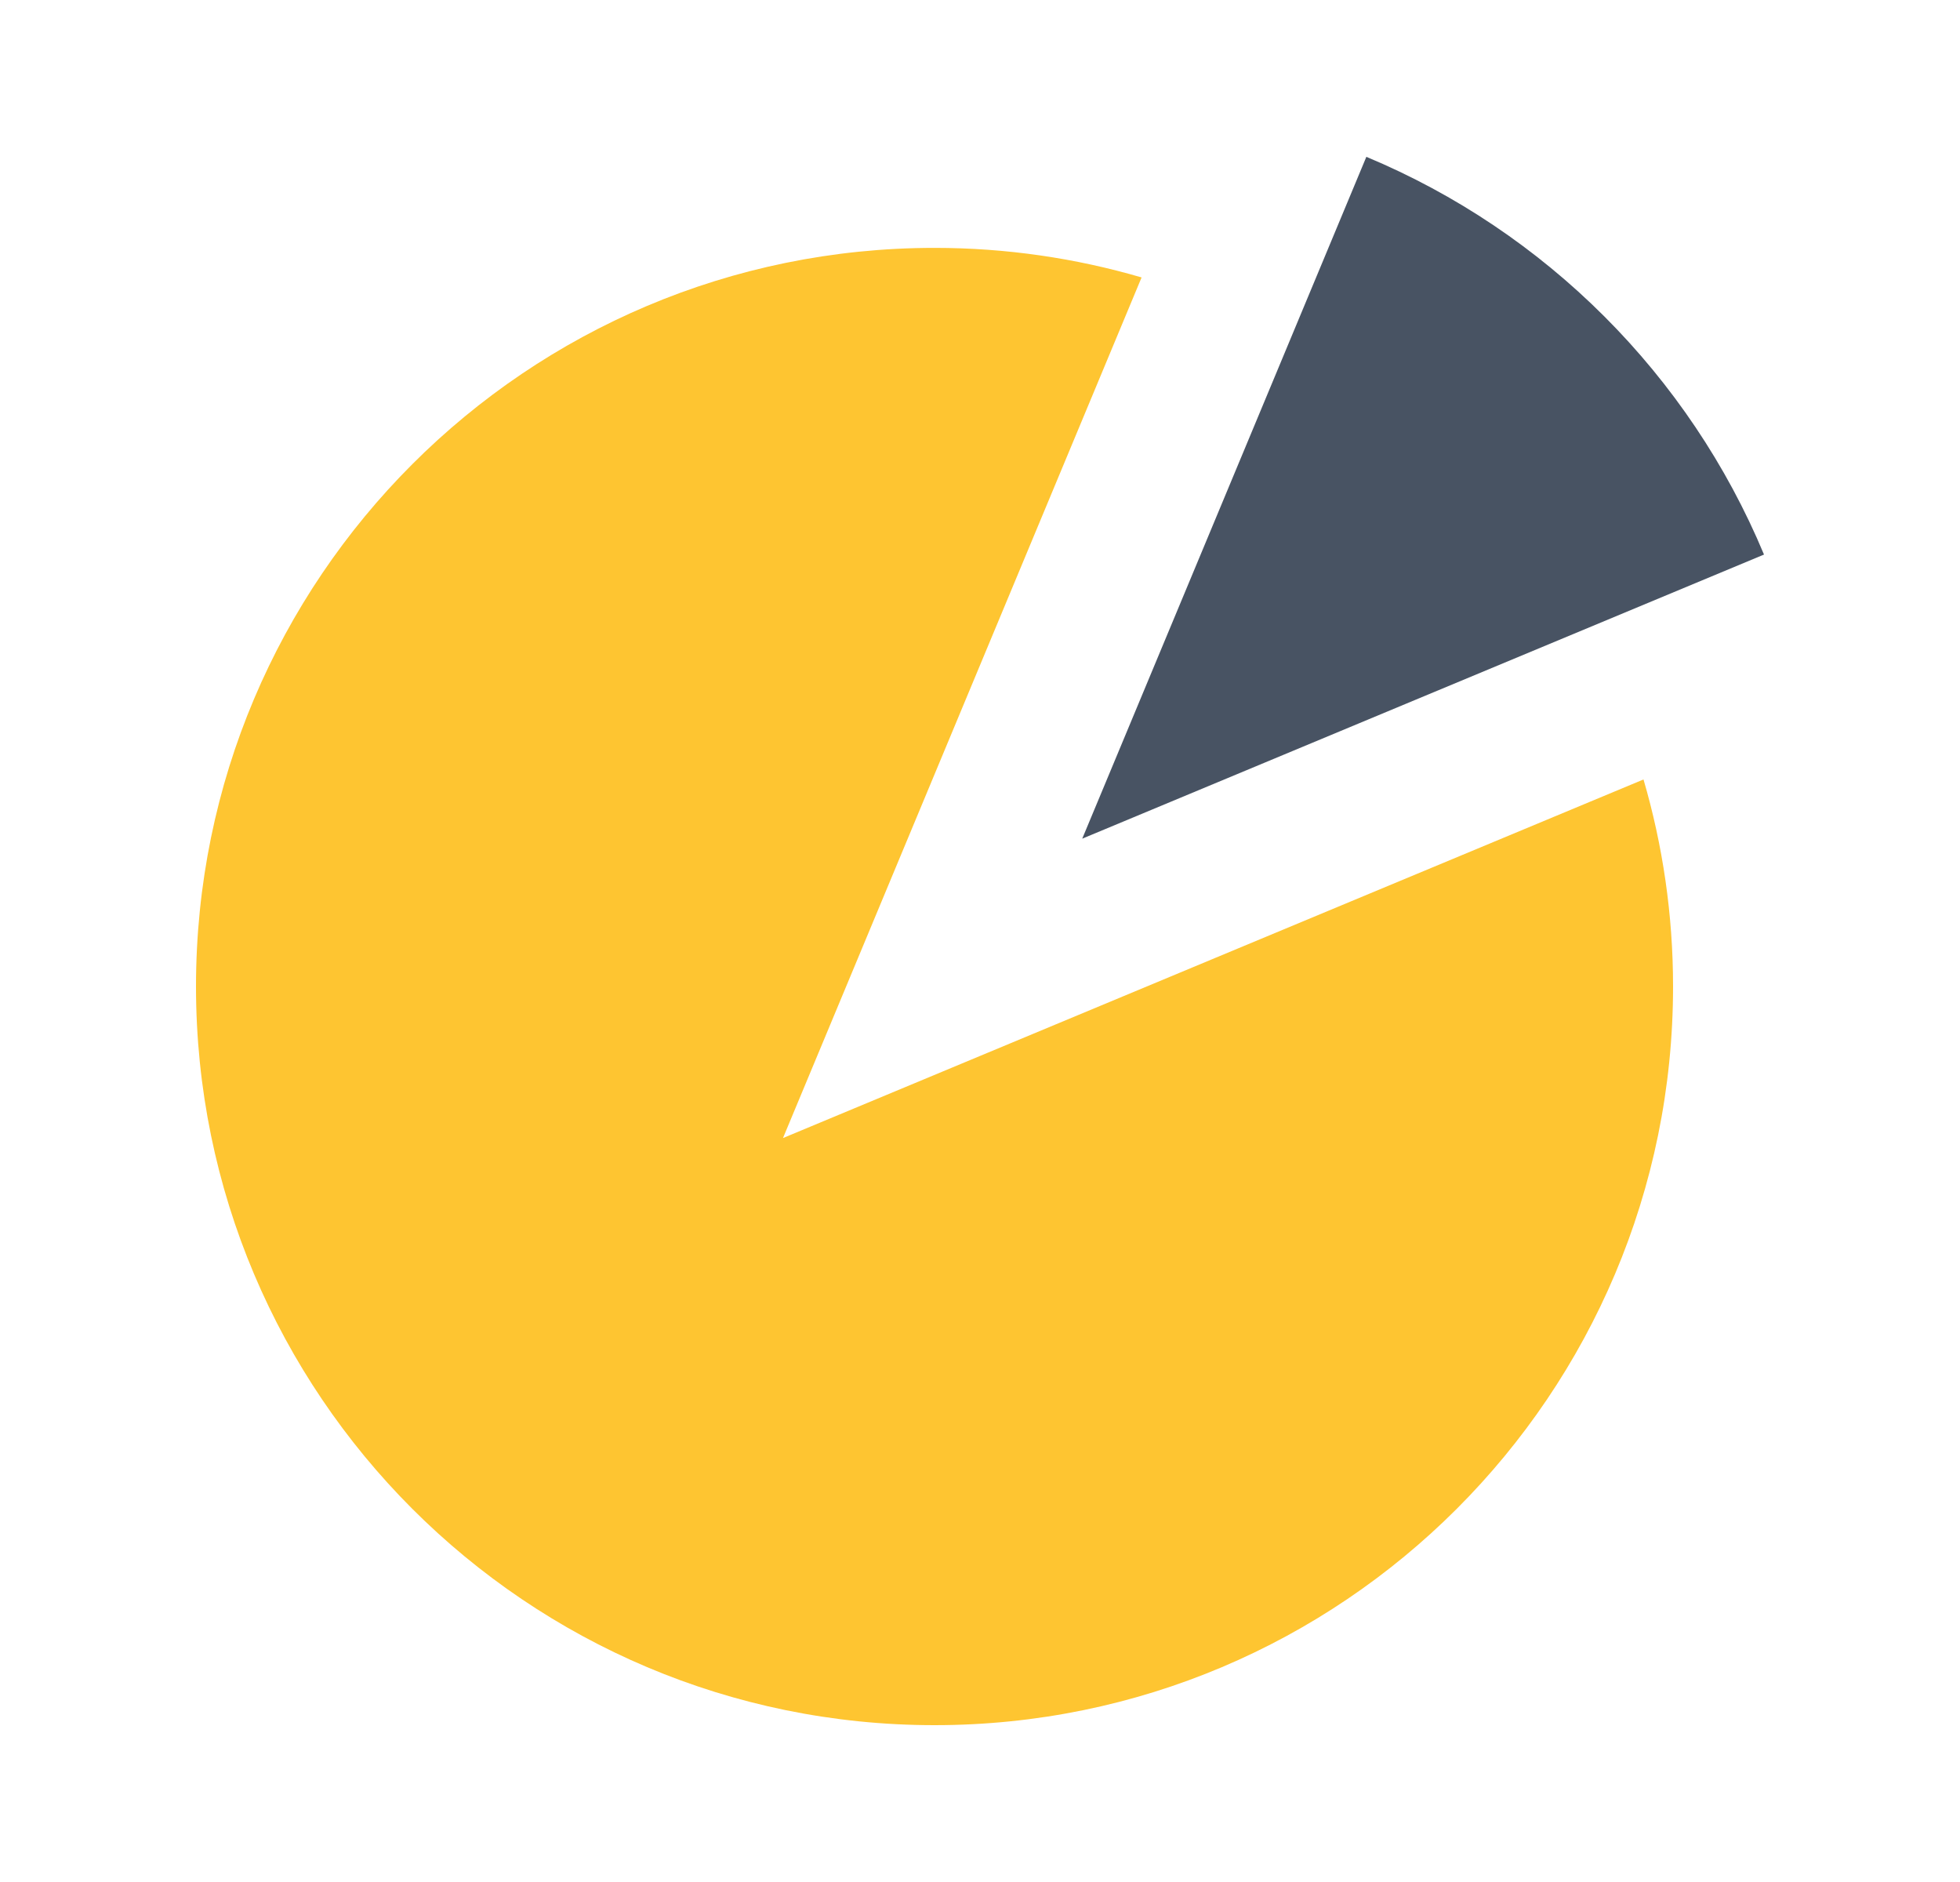
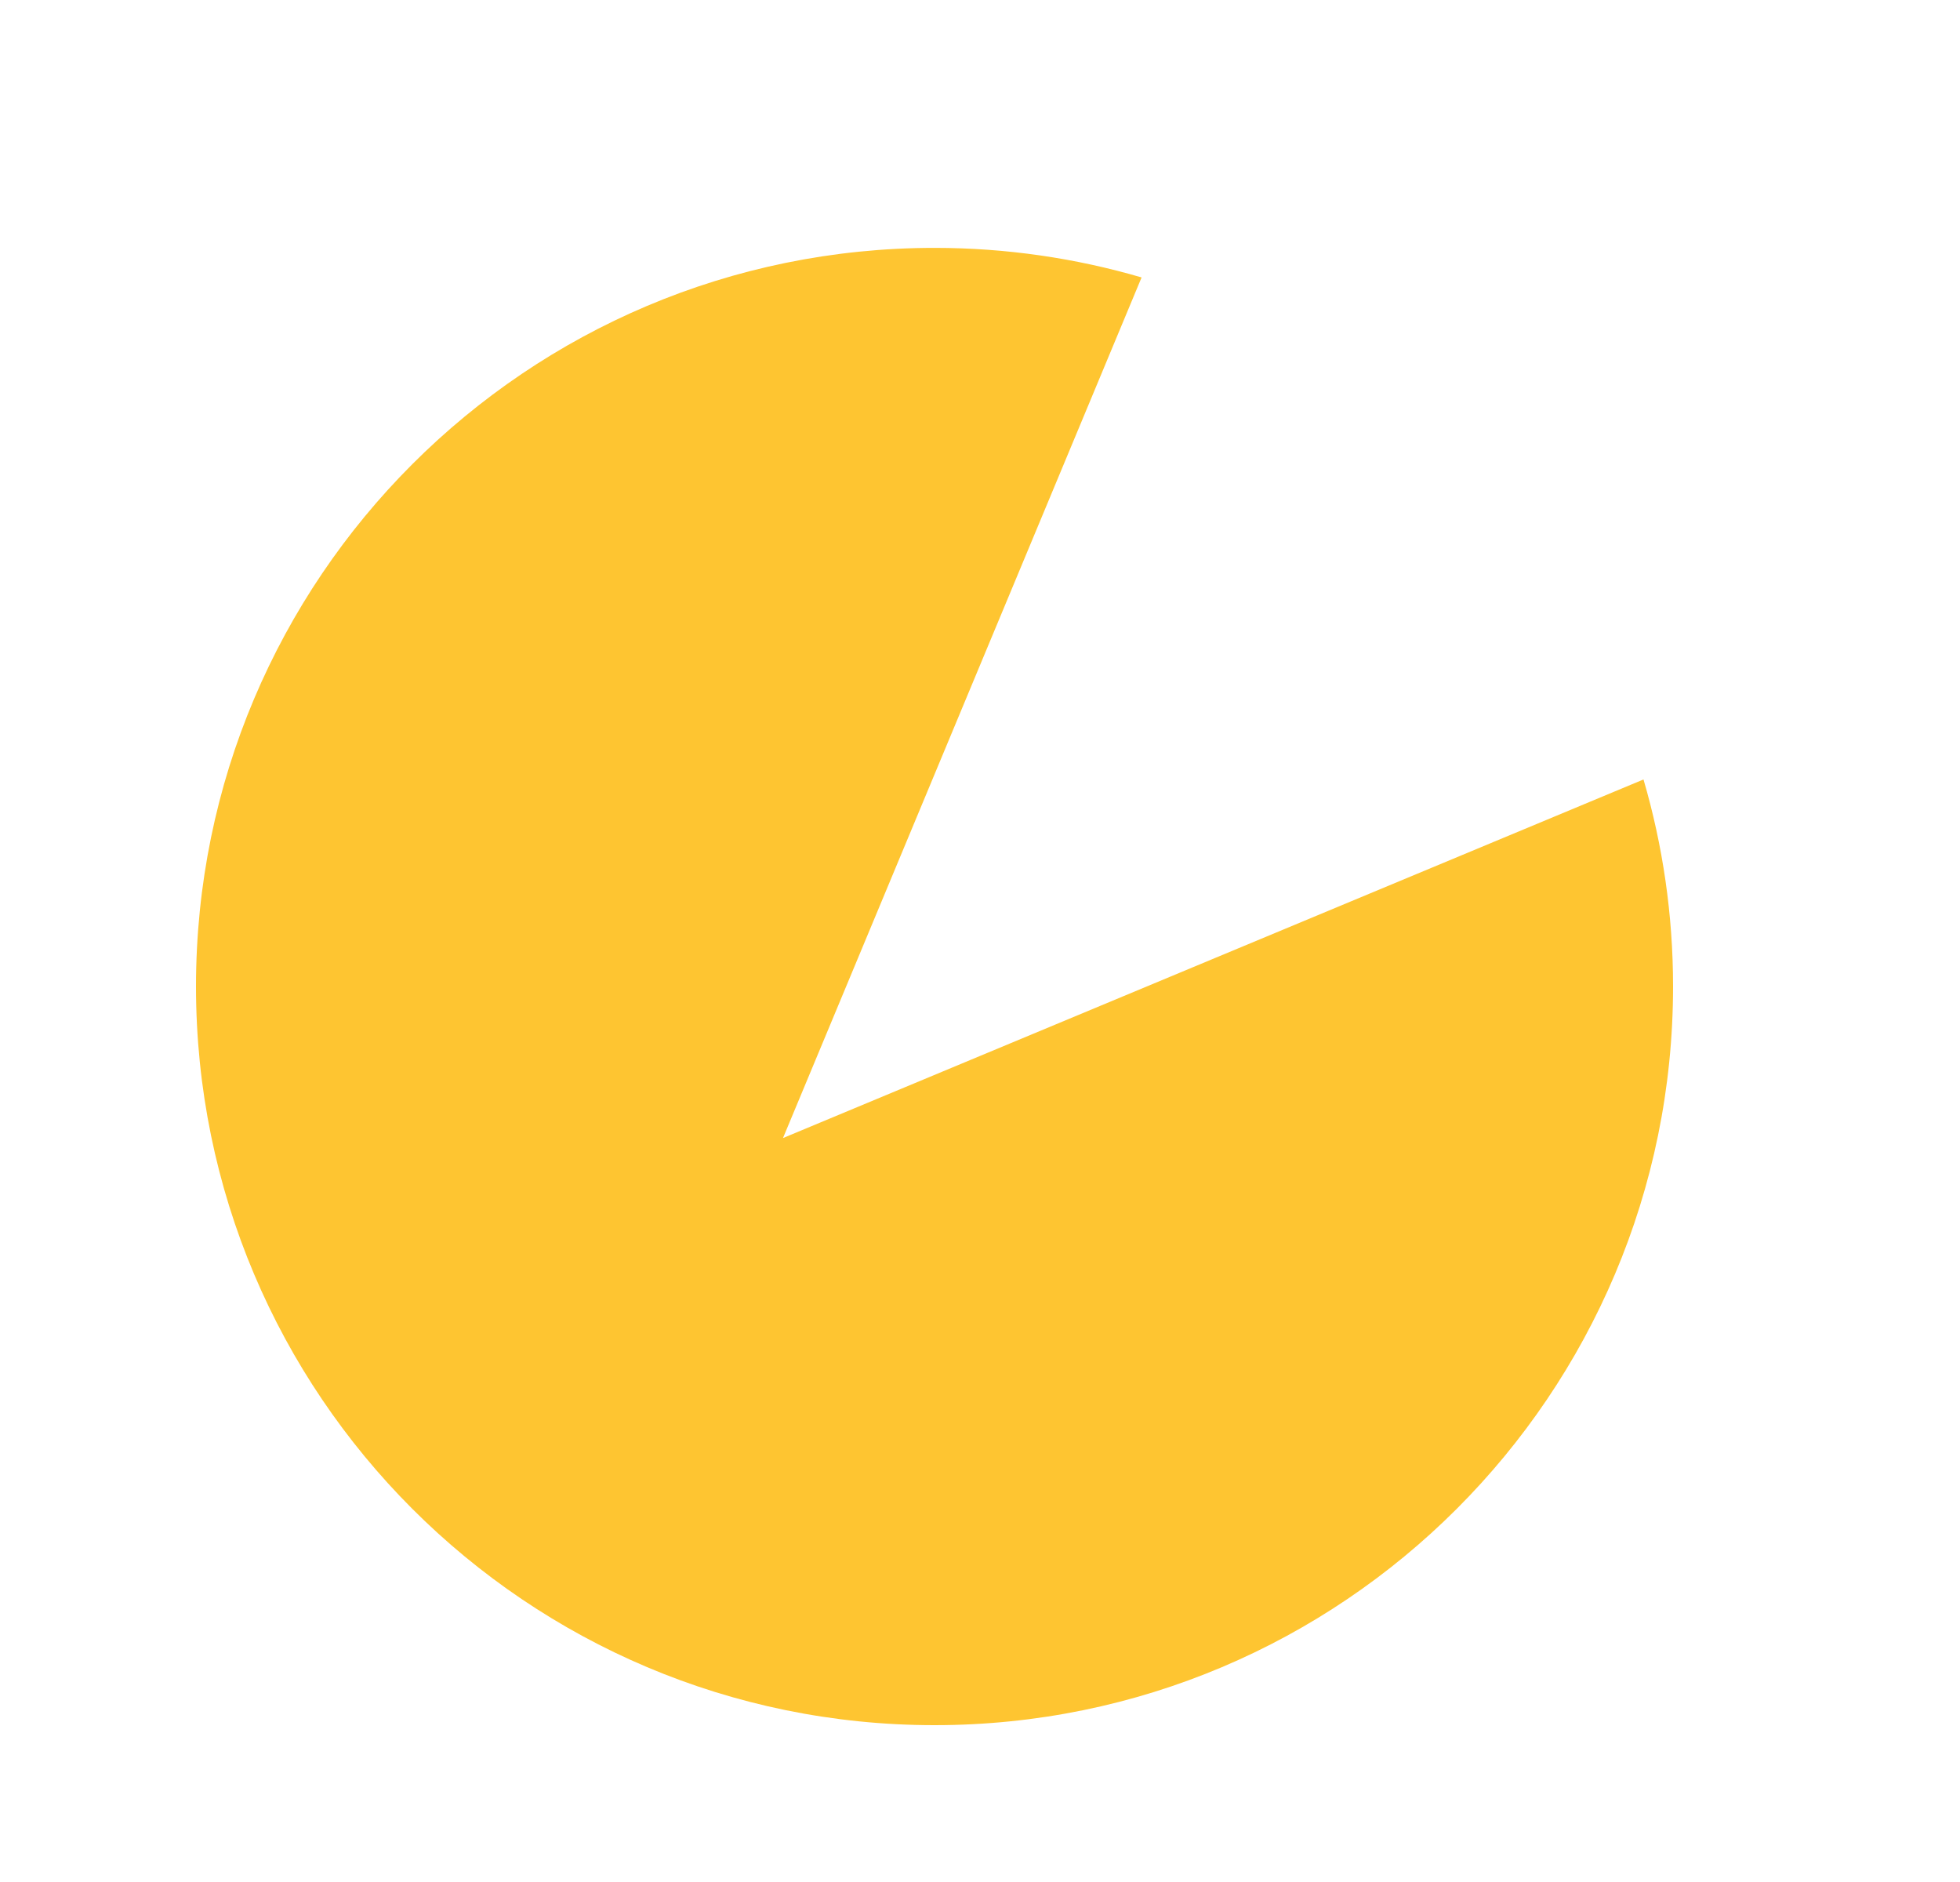
<svg xmlns="http://www.w3.org/2000/svg" width="25" height="24" viewBox="0 0 25 24" fill="none">
-   <path d="M17.428 2L13.804 10.695L22.5 7.072C21.546 4.784 19.715 2.954 17.428 2Z" fill="#485363" />
  <path d="M11.92 3.161C6.717 3.161 2.5 7.378 2.5 12.58C2.5 17.783 6.717 22 11.92 22C17.123 22 21.34 17.783 21.34 12.58C21.34 11.663 21.208 10.778 20.963 9.94L9.987 14.513L14.561 3.538C13.723 3.293 12.837 3.161 11.92 3.161Z" fill="#FEC531" />
</svg>